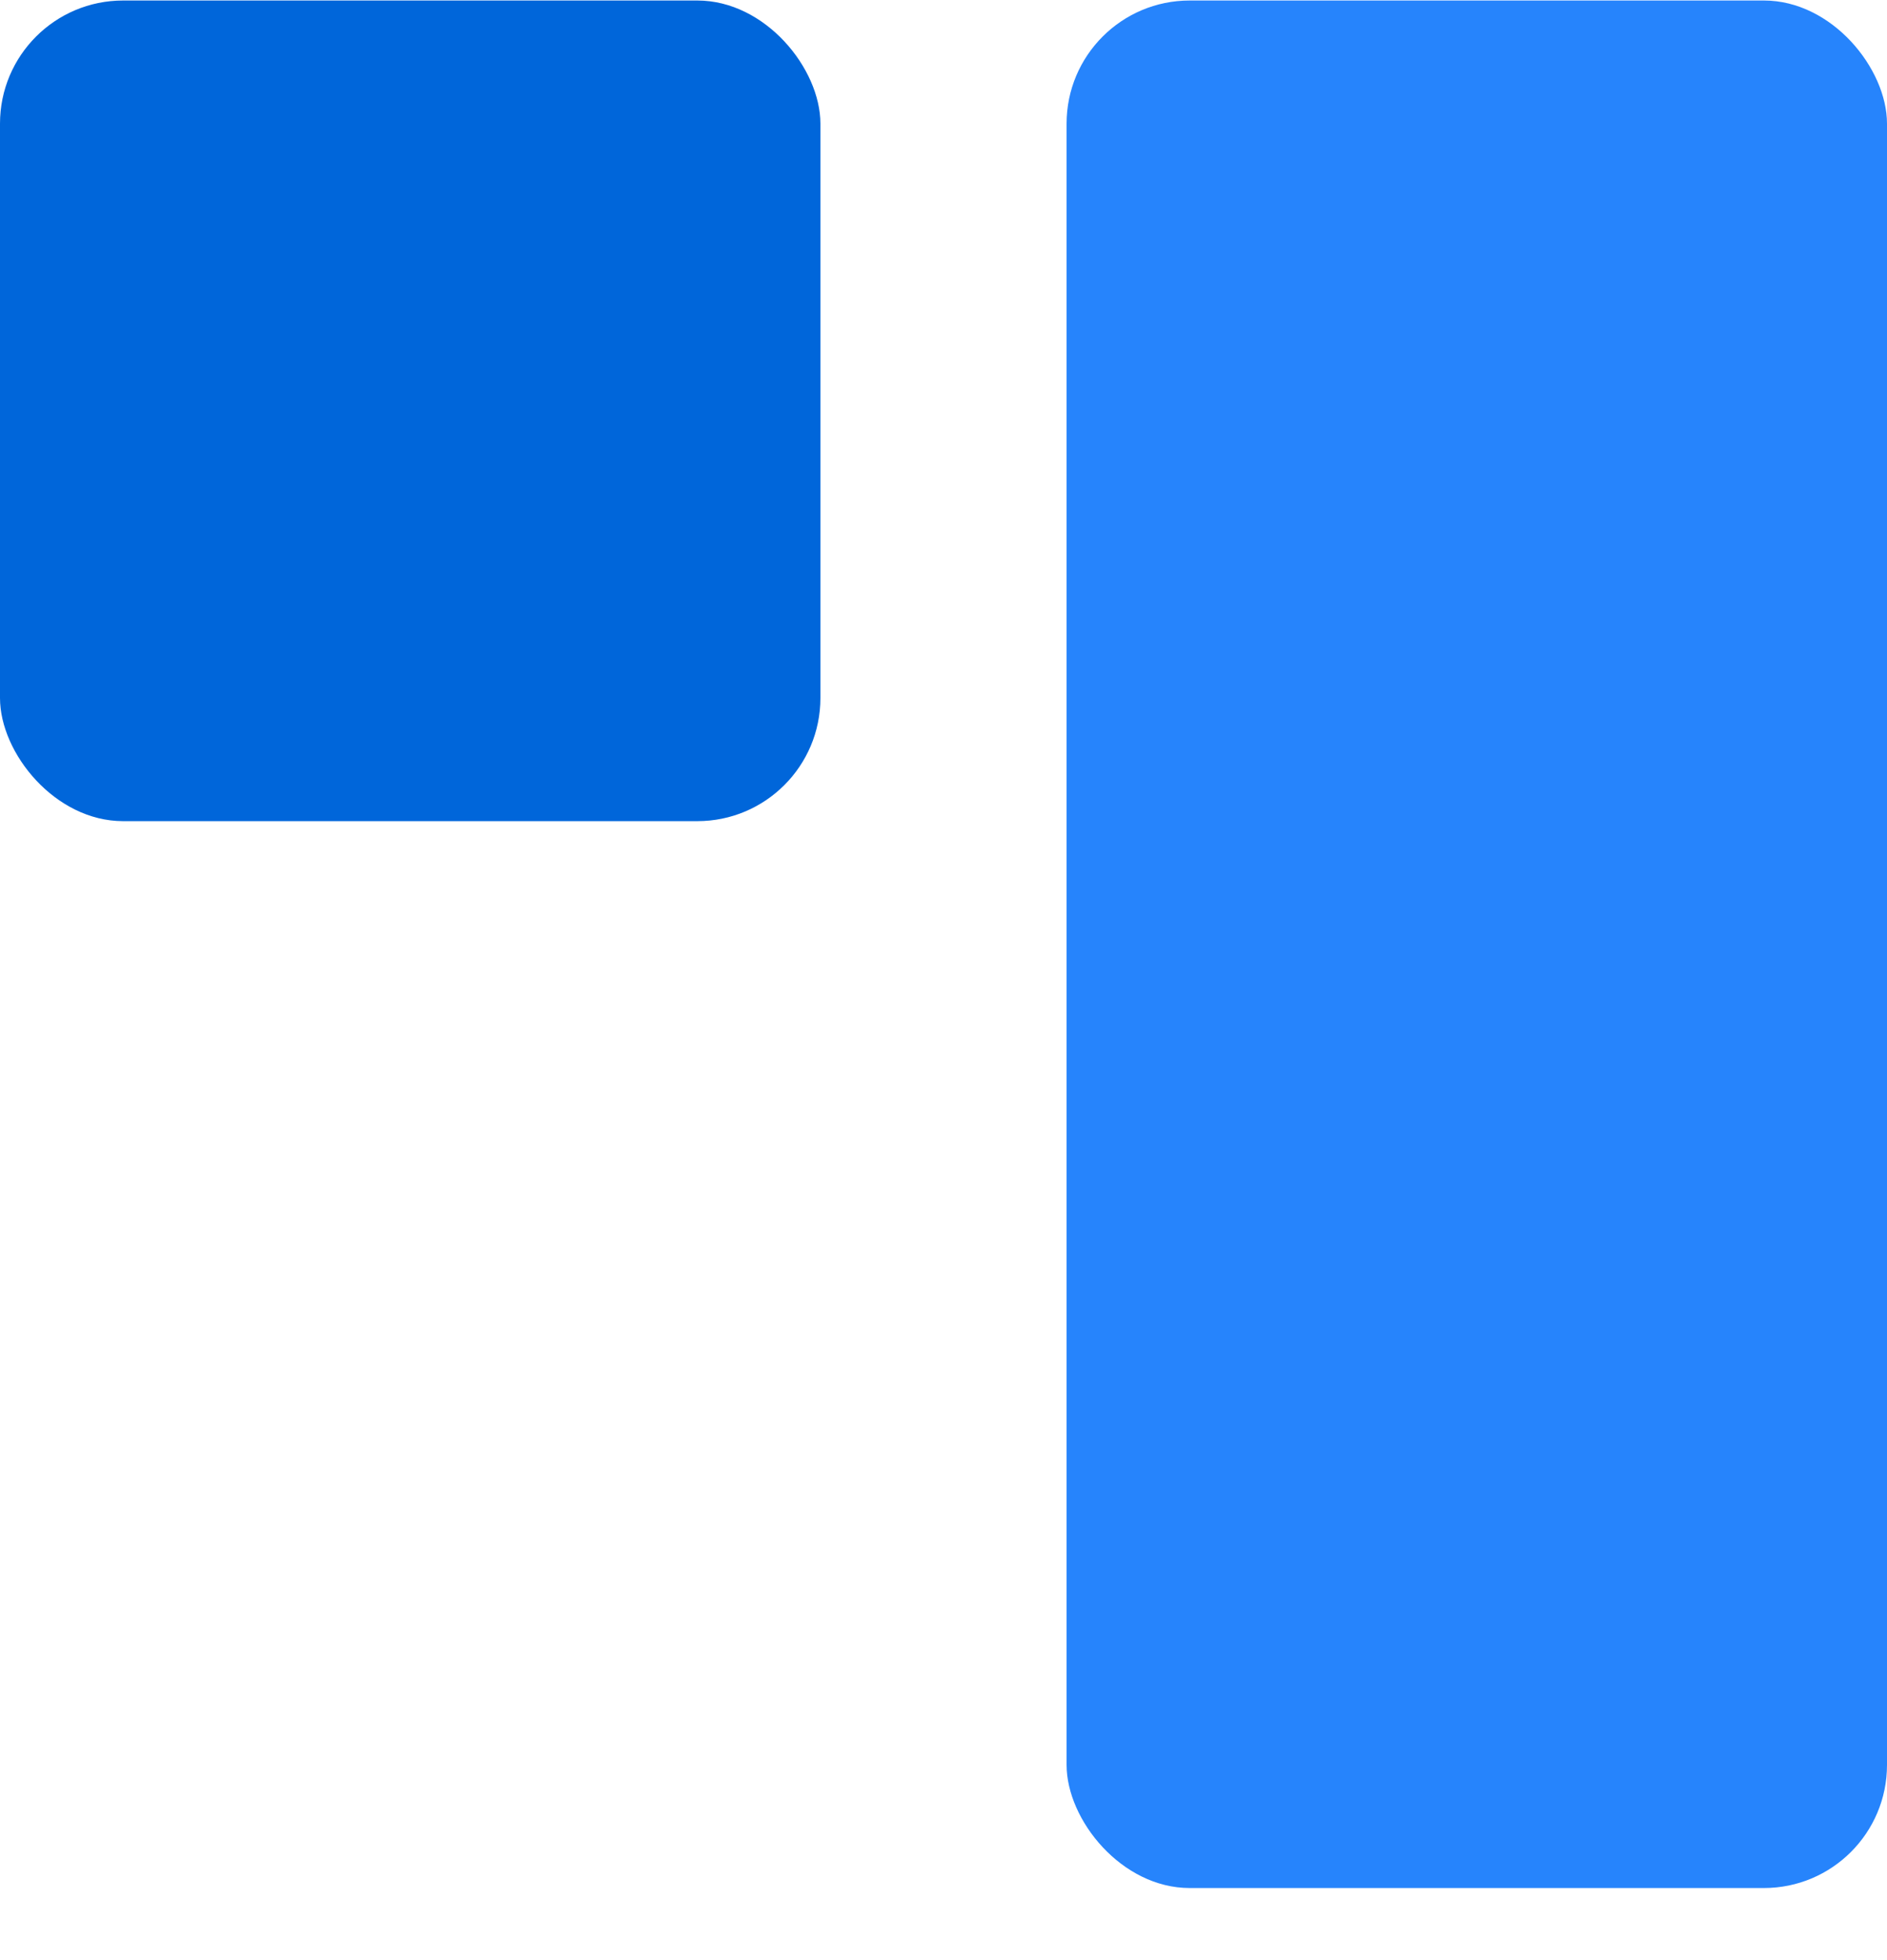
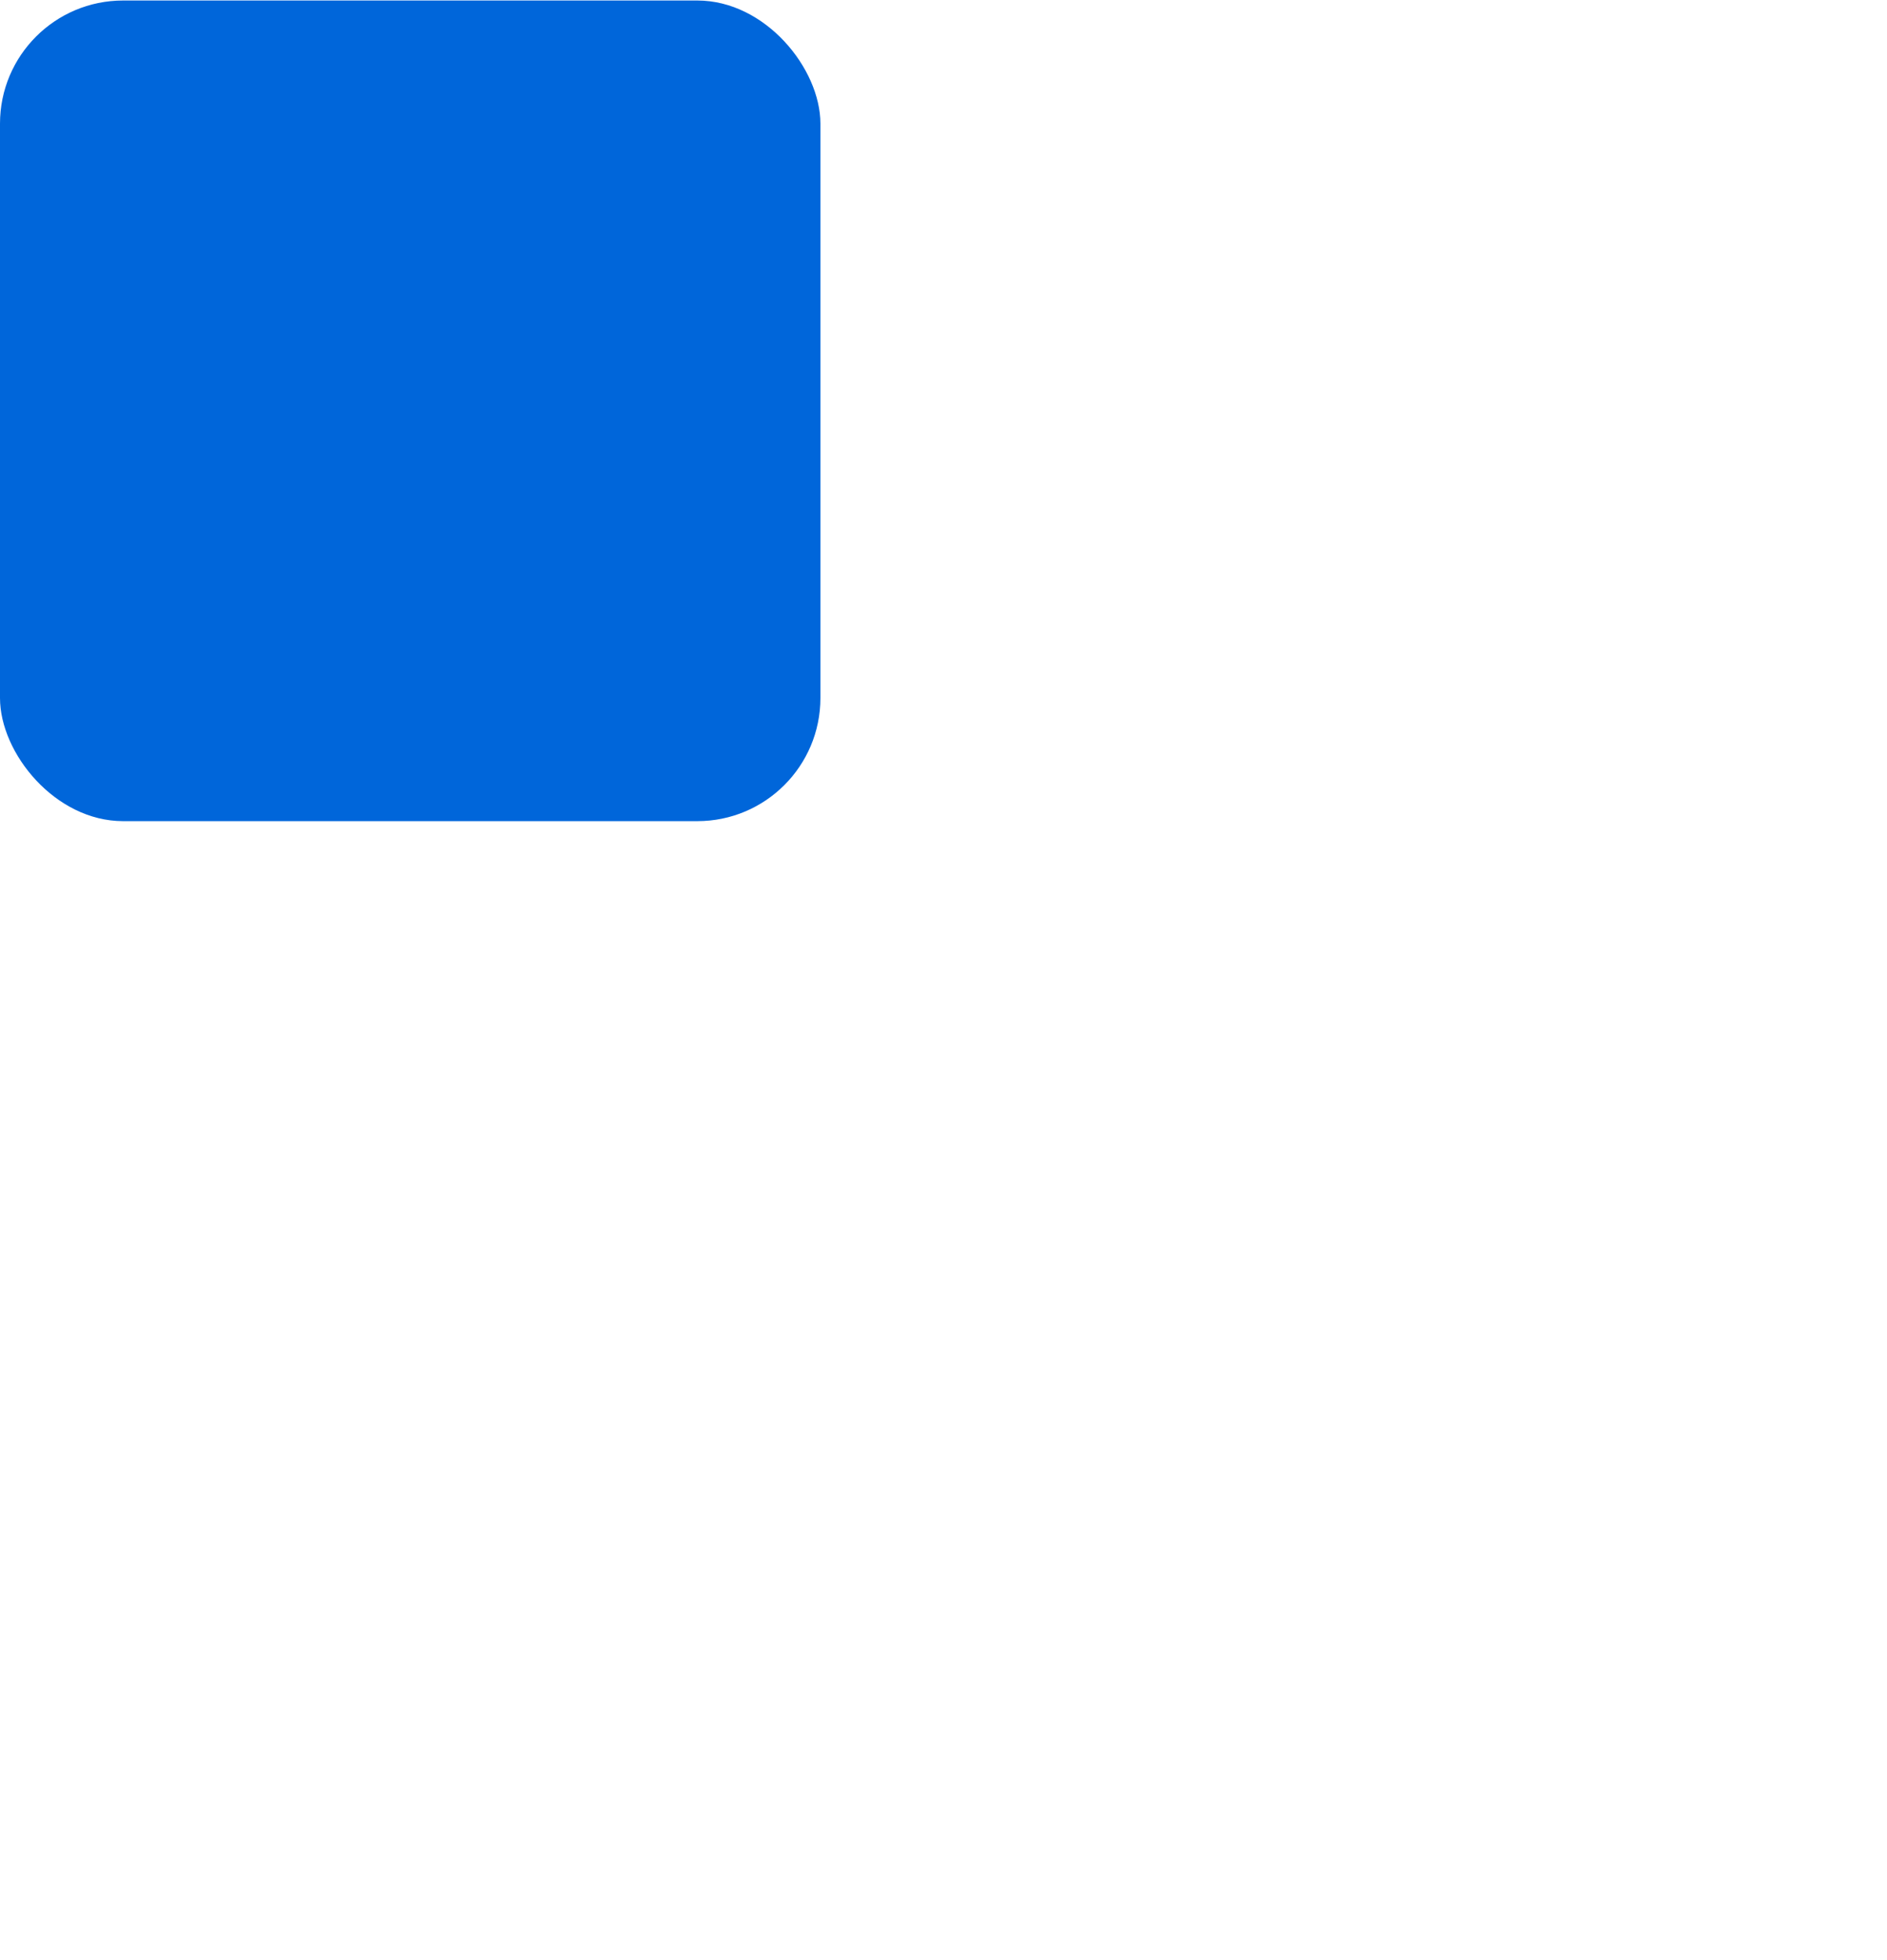
<svg xmlns="http://www.w3.org/2000/svg" width="26" height="27" viewBox="0 0 26 27" fill="none">
  <rect y="0.007" width="11.304" height="11.304" rx="1.696" fill="#0066DA" />
-   <rect x="14.696" y="0.007" width="11.304" height="26" rx="1.696" fill="#2684FC" />
</svg>